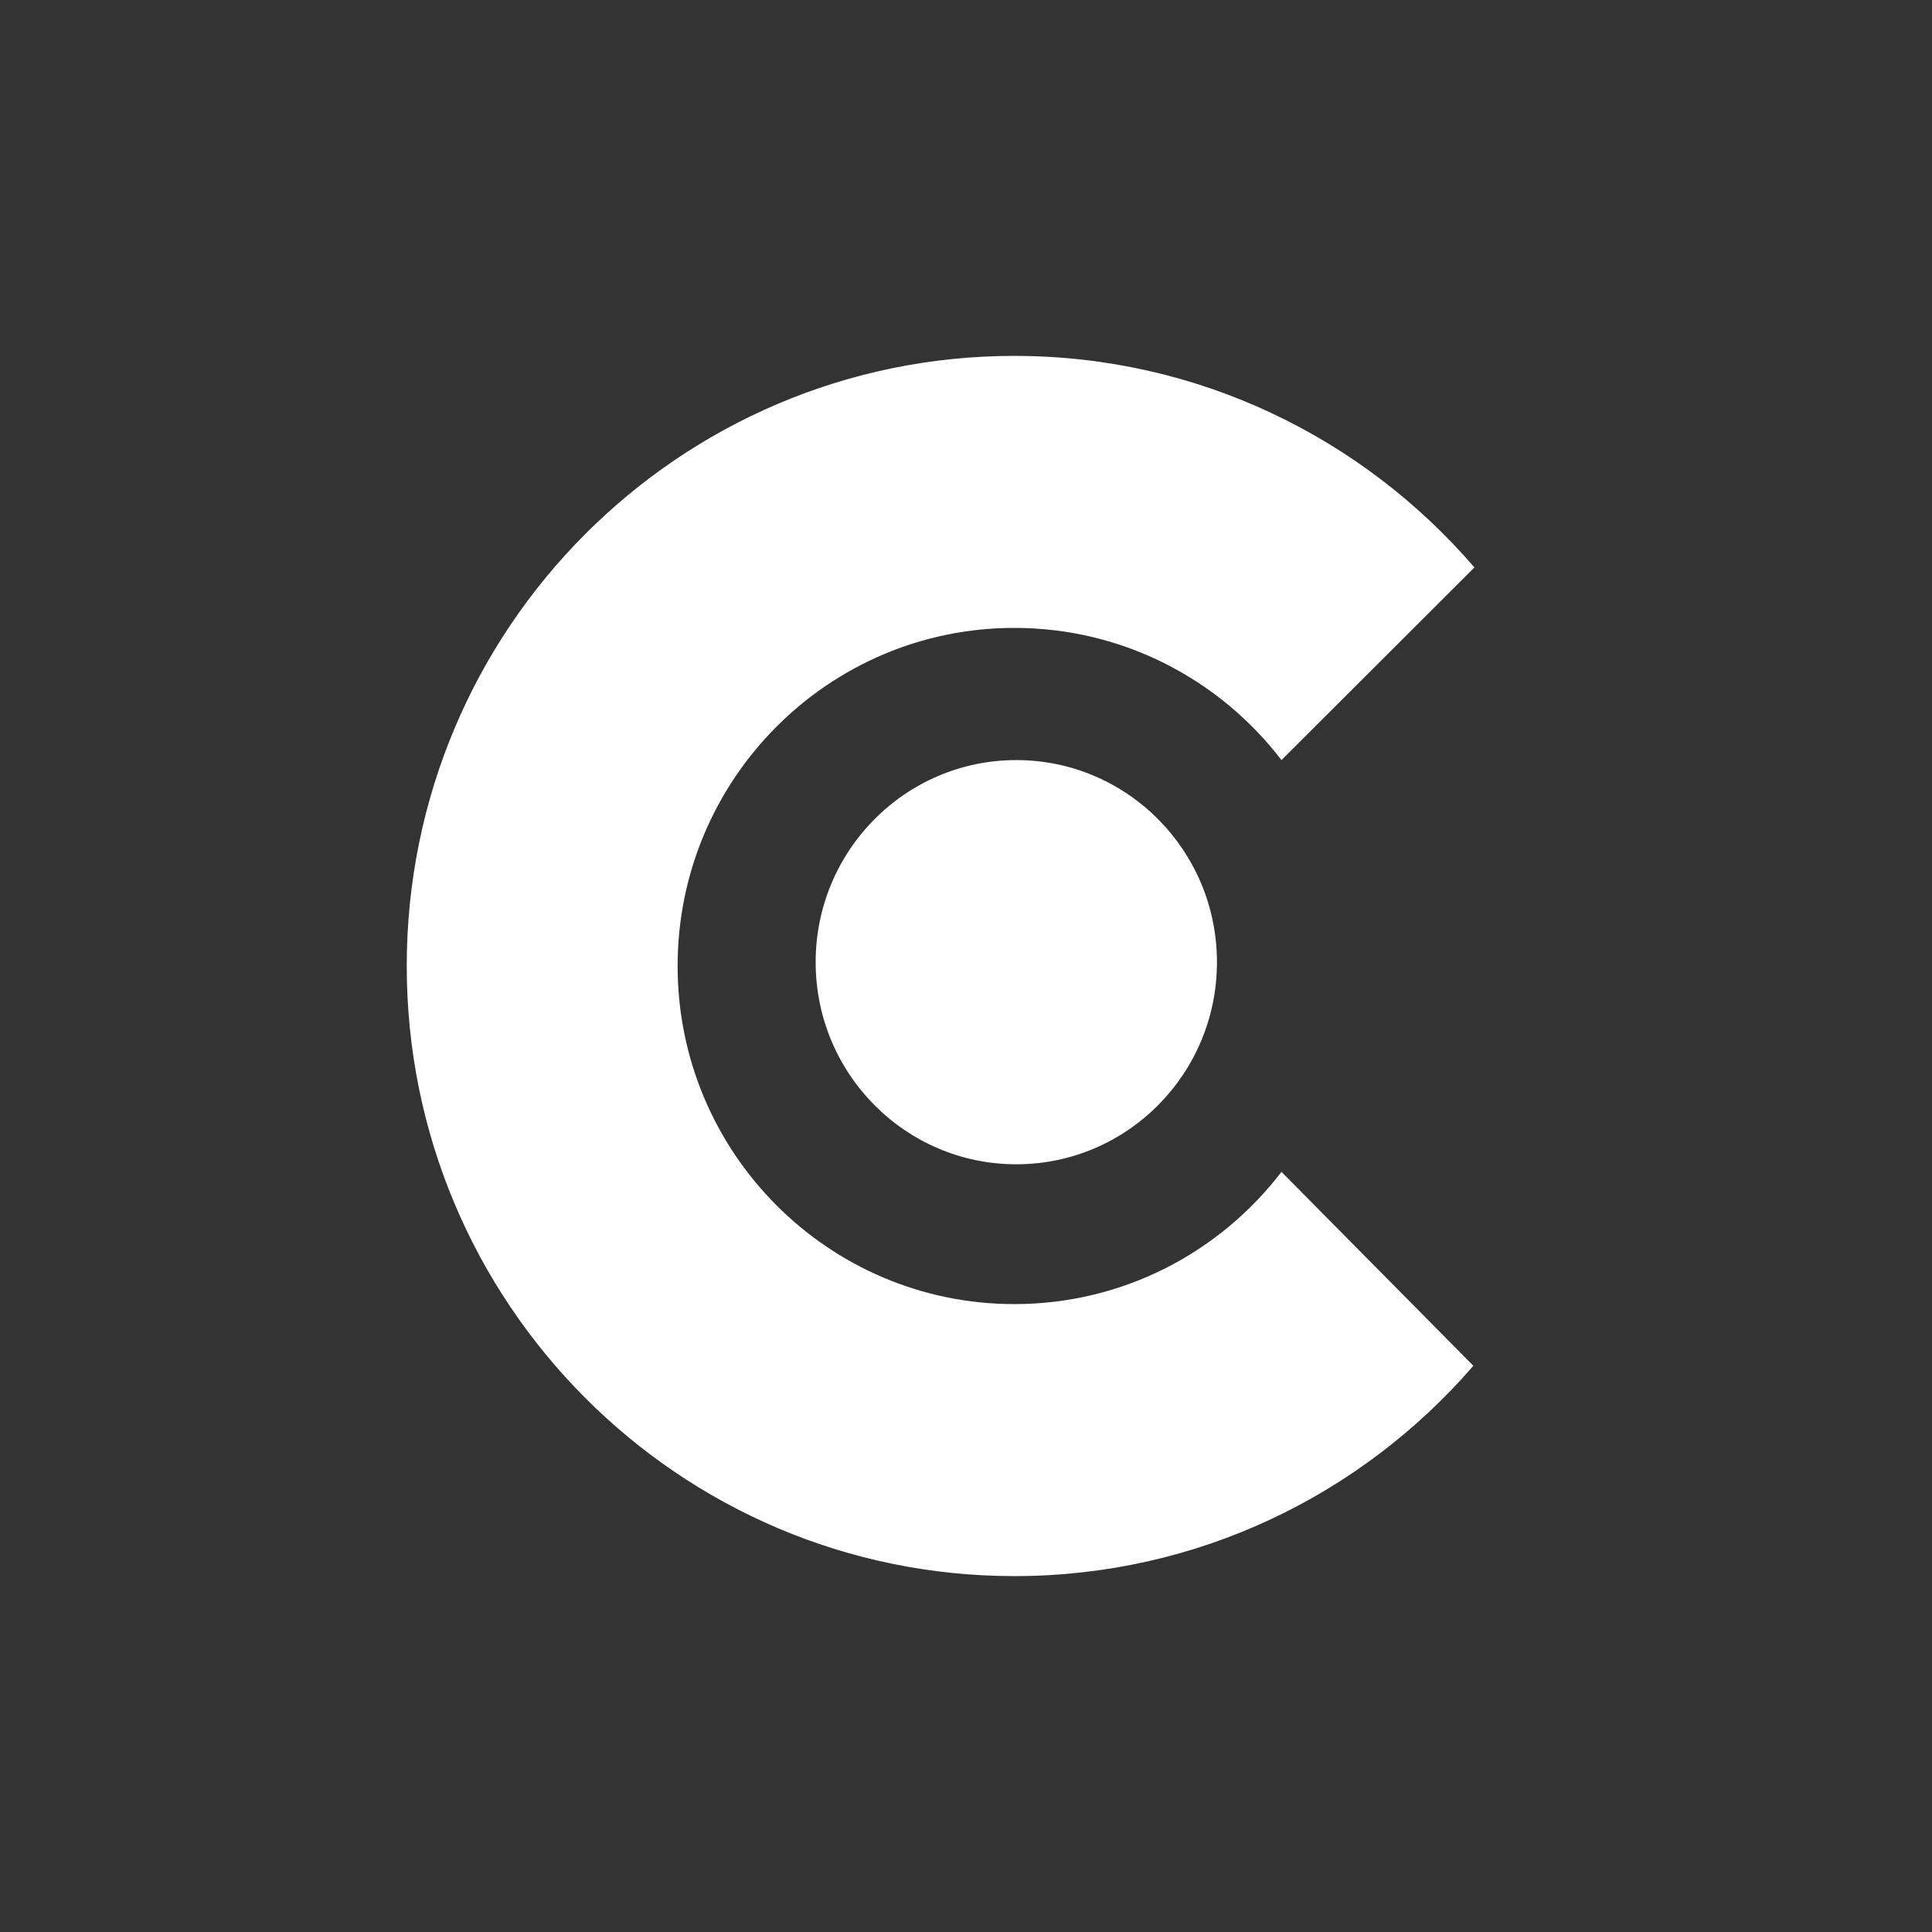
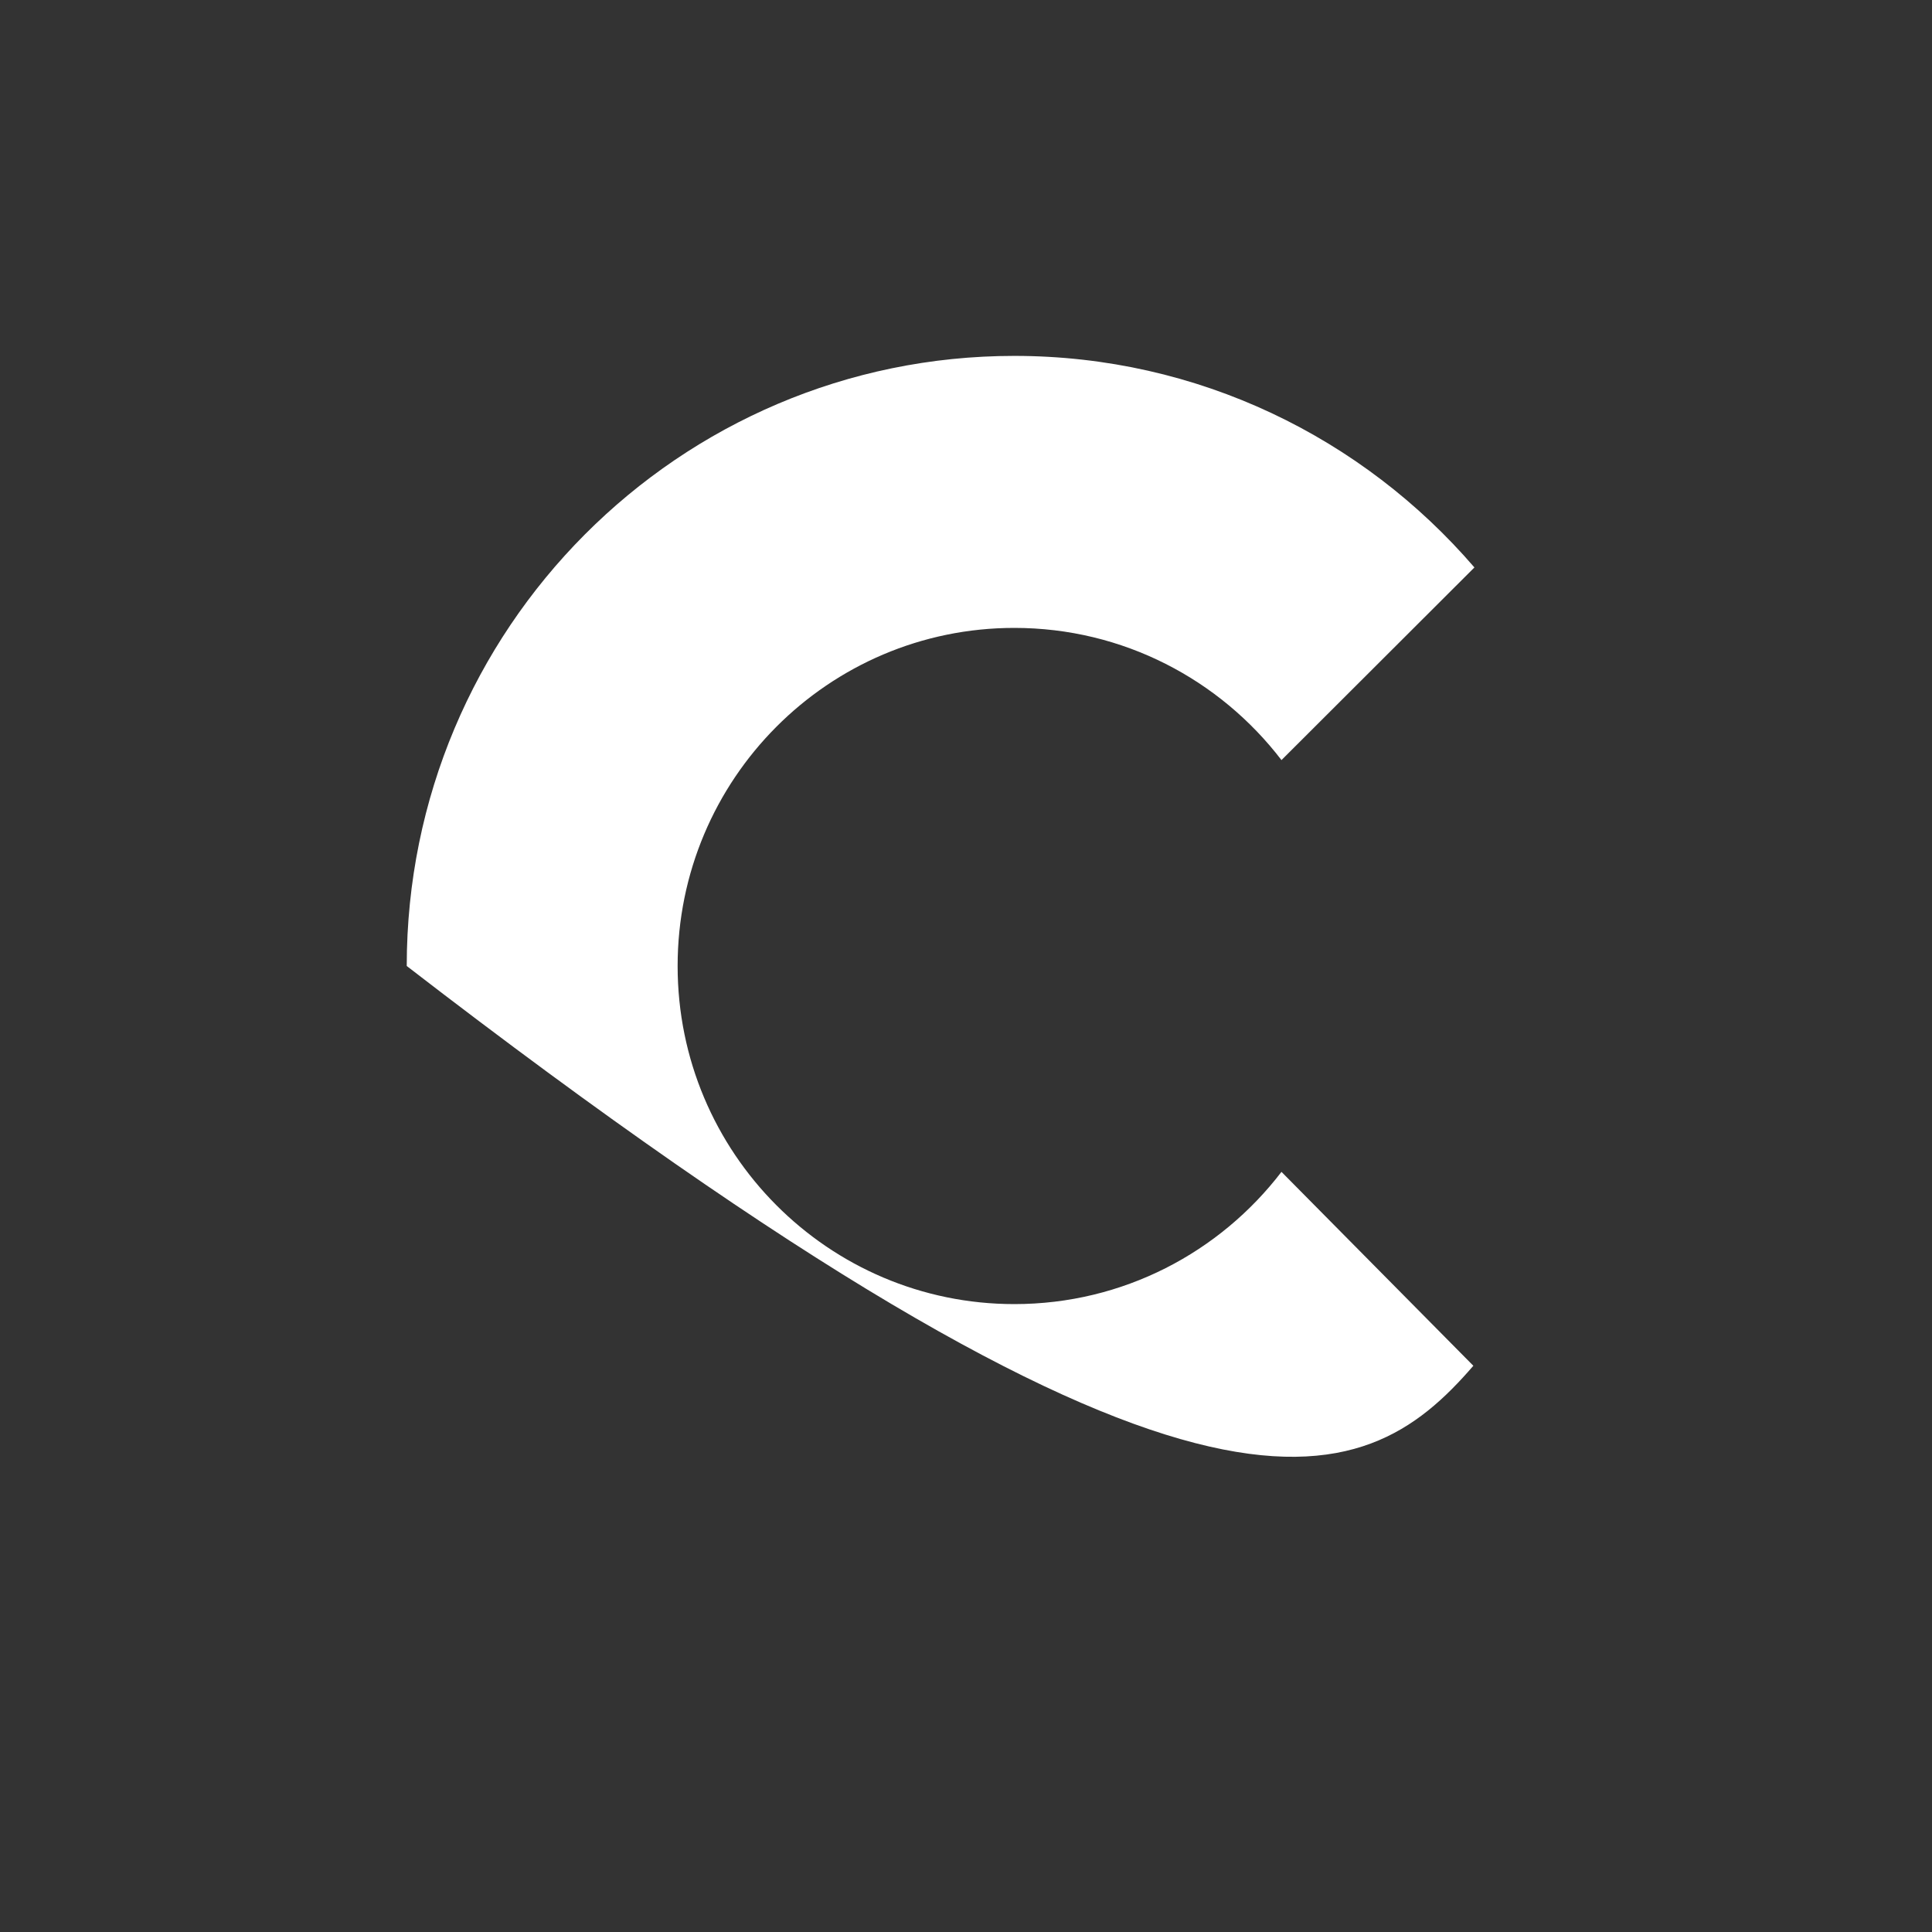
<svg xmlns="http://www.w3.org/2000/svg" width="38" height="38" viewBox="0 0 38 38" fill="none">
  <rect x="0" y="0" width="38" height="38" fill="#333333" stroke="none" />
-   <path d="M8 19C8 25.627 13.351 31 19.951 31C23.556 31 26.788 29.398 28.979 26.863L25.205 23.049C23.994 24.631 22.091 25.65 19.951 25.65C16.293 25.65 13.328 22.673 13.328 19C13.328 15.327 16.293 12.35 19.951 12.35C22.091 12.35 23.994 13.369 25.205 14.95L29 11.161C26.808 8.613 23.567 7 19.951 7C13.351 7 8 12.373 8 19Z" fill="white" />
-   <path d="M23.936 18.925C23.936 21.12 22.169 22.9 19.989 22.9C17.81 22.9 16.043 21.12 16.043 18.925C16.043 16.73 17.81 14.95 19.989 14.95C22.169 14.95 23.936 16.73 23.936 18.925Z" fill="white" />
+   <path d="M8 19C23.556 31 26.788 29.398 28.979 26.863L25.205 23.049C23.994 24.631 22.091 25.65 19.951 25.65C16.293 25.65 13.328 22.673 13.328 19C13.328 15.327 16.293 12.35 19.951 12.35C22.091 12.35 23.994 13.369 25.205 14.95L29 11.161C26.808 8.613 23.567 7 19.951 7C13.351 7 8 12.373 8 19Z" fill="white" />
</svg>